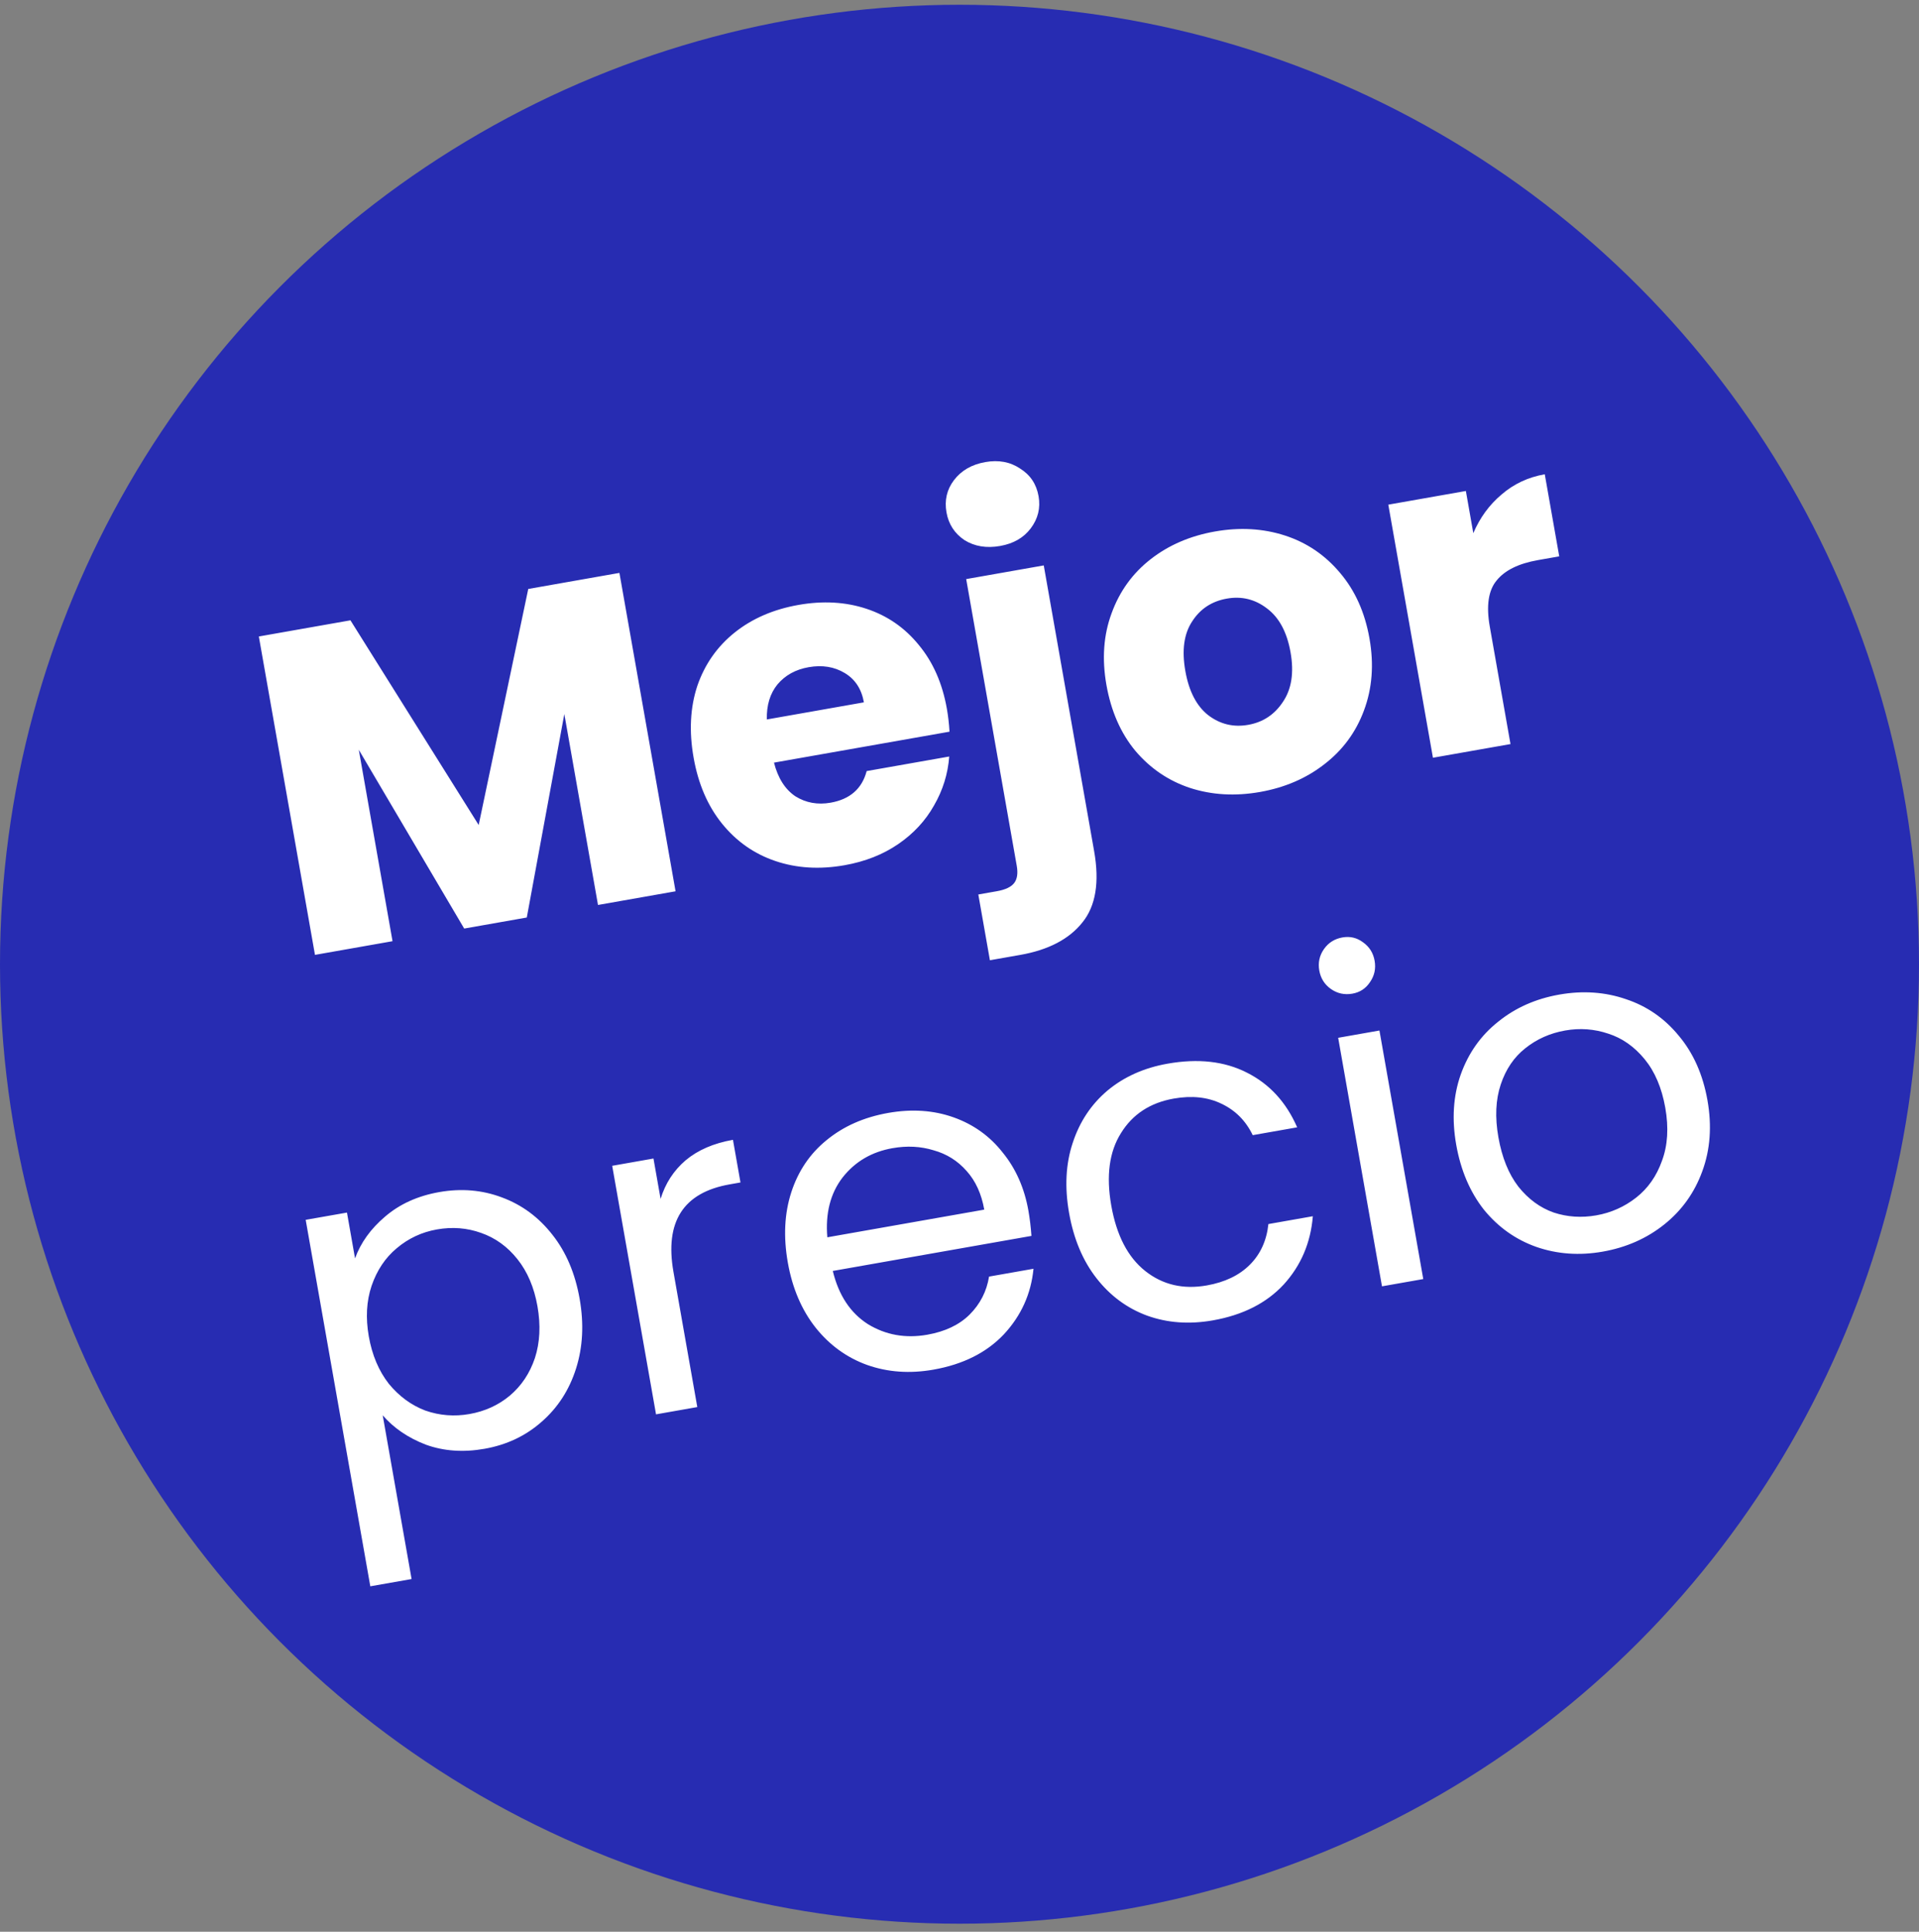
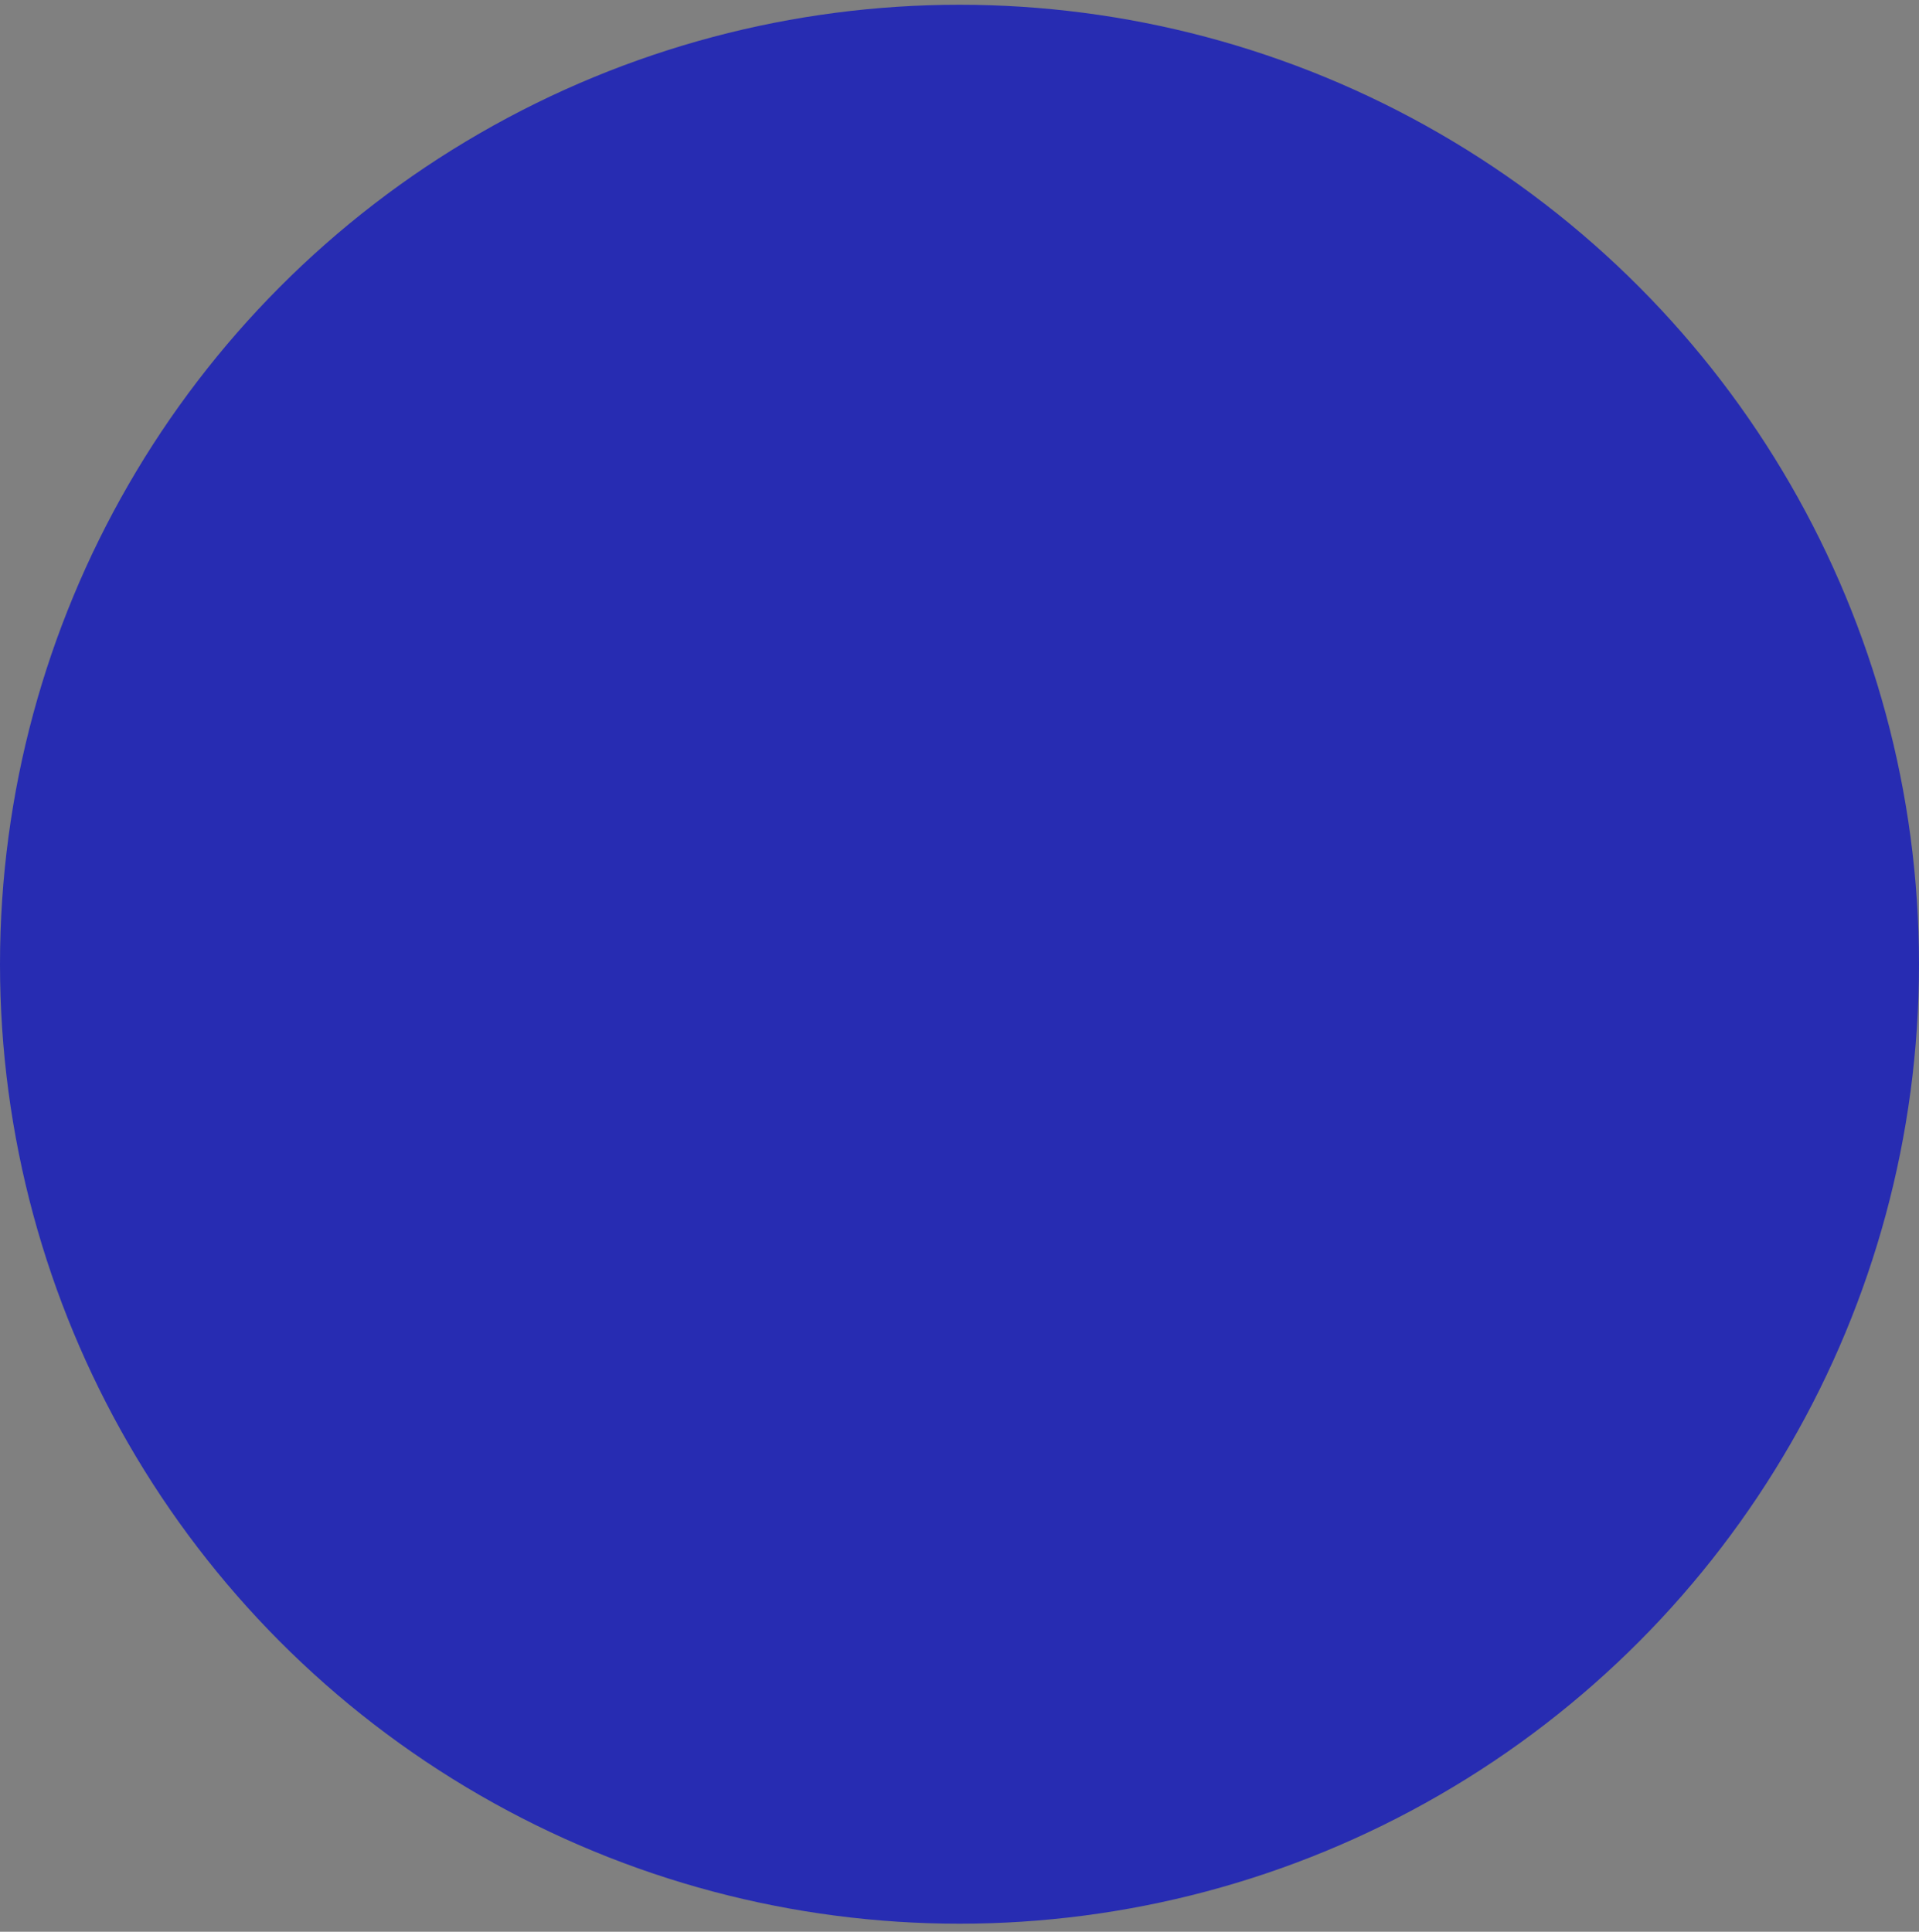
<svg xmlns="http://www.w3.org/2000/svg" width="150" height="151" viewBox="0 0 150 151" fill="none">
  <rect x="0" y="0" width="150" height="151" fill="#808080" stroke="none" />
  <circle cx="75" cy="75.372" r="75" fill="#272CB2" />
-   <path d="M48.417 44.782L52.806 69.67L46.743 70.739L44.111 55.813L41.177 71.72L36.284 72.583L28.045 58.609L30.683 73.571L24.62 74.64L20.232 49.752L27.393 48.489L37.416 64.487L41.291 46.038L48.417 44.782ZM74.013 55.402C74.113 55.97 74.182 56.567 74.219 57.194L60.499 59.613C60.81 60.825 61.367 61.702 62.169 62.243C62.99 62.756 63.91 62.923 64.926 62.744C66.439 62.477 67.378 61.654 67.744 60.273L74.196 59.135C74.094 60.494 73.698 61.77 73.007 62.964C72.339 64.154 71.408 65.159 70.212 65.979C69.016 66.799 67.615 67.351 66.007 67.634C64.069 67.976 62.271 67.867 60.612 67.306C58.954 66.746 57.564 65.772 56.442 64.386C55.32 63 54.578 61.279 54.216 59.222C53.853 57.166 53.95 55.297 54.506 53.615C55.086 51.928 56.06 50.538 57.426 49.444C58.793 48.35 60.458 47.63 62.419 47.284C64.334 46.947 66.106 47.048 67.737 47.59C69.368 48.131 70.728 49.073 71.818 50.416C72.931 51.755 73.663 53.417 74.013 55.402ZM67.527 54.901C67.344 53.861 66.844 53.096 66.026 52.607C65.209 52.117 64.268 51.966 63.205 52.154C62.188 52.333 61.378 52.781 60.773 53.497C60.192 54.208 59.914 55.122 59.941 56.239L67.527 54.901ZM78.174 42.678C77.111 42.866 76.182 42.713 75.388 42.219C74.614 41.698 74.146 40.976 73.983 40.054C73.816 39.109 74.01 38.271 74.563 37.539C75.136 36.781 75.954 36.307 77.018 36.12C78.058 35.936 78.965 36.105 79.739 36.627C80.533 37.12 81.013 37.84 81.18 38.785C81.343 39.707 81.137 40.548 80.564 41.307C80.011 42.038 79.214 42.495 78.174 42.678ZM85.524 66.533C85.954 68.967 85.647 70.824 84.606 72.105C83.569 73.409 81.951 74.254 79.753 74.642L77.377 75.061L76.471 69.92L77.924 69.664C78.586 69.547 79.036 69.334 79.274 69.024C79.512 68.714 79.579 68.263 79.474 67.672L75.523 45.266L81.586 44.197L85.524 66.533ZM98.488 61.907C96.55 62.249 94.728 62.144 93.022 61.592C91.34 61.035 89.914 60.068 88.745 58.69C87.6 57.308 86.846 55.589 86.483 53.532C86.125 51.5 86.259 49.636 86.887 47.942C87.51 46.223 88.528 44.813 89.942 43.711C91.356 42.608 93.033 41.886 94.971 41.545C96.909 41.203 98.731 41.308 100.437 41.86C102.142 42.412 103.582 43.389 104.755 44.791C105.924 46.169 106.688 47.874 107.046 49.907C107.405 51.939 107.26 53.817 106.614 55.539C105.986 57.234 104.954 58.635 103.516 59.741C102.102 60.843 100.426 61.565 98.488 61.907ZM97.563 56.66C98.721 56.456 99.627 55.858 100.28 54.865C100.958 53.868 101.157 52.578 100.877 50.995C100.598 49.411 99.982 48.264 99.028 47.555C98.098 46.842 97.054 46.587 95.896 46.792C94.714 47 93.808 47.598 93.178 48.587C92.544 49.552 92.369 50.838 92.652 52.445C92.931 54.028 93.524 55.179 94.431 55.896C95.361 56.61 96.405 56.864 97.563 56.66ZM115.162 41.676C115.68 40.464 116.416 39.457 117.371 38.655C118.322 37.829 119.448 37.302 120.748 37.073L121.879 43.49L120.213 43.783C118.7 44.05 117.624 44.581 116.984 45.376C116.341 46.148 116.162 47.349 116.45 48.98L118.069 58.162L112.007 59.231L108.518 39.448L114.581 38.379L115.162 41.676ZM27.752 98.364C28.194 97.141 28.977 96.052 30.101 95.099C31.244 94.117 32.654 93.479 34.332 93.183C36.058 92.879 37.691 93.017 39.231 93.599C40.795 94.176 42.112 95.15 43.182 96.521C44.248 97.868 44.957 99.534 45.307 101.52C45.653 103.482 45.559 105.301 45.026 106.979C44.494 108.657 43.593 110.047 42.325 111.148C41.081 112.245 39.596 112.945 37.87 113.249C36.216 113.541 34.686 113.433 33.281 112.925C31.895 112.39 30.773 111.625 29.915 110.631L32.172 123.43L28.945 123.998L23.894 95.352L27.121 94.784L27.752 98.364ZM42.01 102.101C41.751 100.636 41.231 99.412 40.448 98.429C39.666 97.445 38.716 96.76 37.6 96.372C36.507 95.98 35.358 95.89 34.153 96.102C32.971 96.311 31.924 96.8 31.012 97.57C30.119 98.312 29.463 99.293 29.045 100.512C28.645 101.704 28.573 103.02 28.827 104.462C29.086 105.928 29.608 107.164 30.395 108.17C31.201 109.149 32.153 109.846 33.25 110.262C34.366 110.65 35.515 110.74 36.697 110.532C37.902 110.319 38.951 109.842 39.844 109.1C40.756 108.329 41.412 107.349 41.811 106.157C42.206 104.942 42.272 103.59 42.01 102.101ZM51.636 93.714C52.007 92.503 52.658 91.499 53.59 90.701C54.545 89.899 55.779 89.365 57.292 89.098L57.88 92.43L57.029 92.581C53.412 93.218 51.95 95.499 52.642 99.422L54.505 109.987L51.279 110.556L47.853 91.128L51.079 90.559L51.636 93.714ZM80.387 94.64C80.495 95.254 80.574 95.91 80.624 96.608L65.096 99.347C65.552 101.24 66.466 102.626 67.84 103.505C69.233 104.356 70.78 104.632 72.482 104.332C73.876 104.086 74.978 103.562 75.787 102.762C76.616 101.933 77.124 100.942 77.31 99.788L80.784 99.176C80.594 101.134 79.823 102.842 78.471 104.299C77.115 105.732 75.279 106.653 72.963 107.062C71.119 107.387 69.392 107.265 67.781 106.696C66.193 106.123 64.852 105.153 63.758 103.786C62.66 102.396 61.934 100.696 61.58 98.687C61.226 96.678 61.317 94.846 61.854 93.192C62.391 91.538 63.309 90.181 64.609 89.124C65.929 88.038 67.534 87.329 69.425 86.995C71.268 86.67 72.97 86.784 74.53 87.338C76.09 87.891 77.373 88.811 78.379 90.095C79.405 91.352 80.074 92.867 80.387 94.64ZM76.935 94.554C76.719 93.325 76.261 92.321 75.564 91.542C74.862 90.74 73.998 90.198 72.974 89.915C71.969 89.605 70.899 89.55 69.764 89.75C68.133 90.038 66.831 90.803 65.856 92.048C64.905 93.288 64.509 94.844 64.669 96.717L76.935 94.554ZM83.565 94.81C83.211 92.801 83.304 90.982 83.845 89.351C84.382 87.697 85.287 86.331 86.559 85.253C87.855 84.172 89.424 83.469 91.268 83.144C93.655 82.723 95.719 82.956 97.46 83.843C99.224 84.726 100.535 86.152 101.394 88.121L97.92 88.733C97.38 87.61 96.566 86.791 95.476 86.276C94.41 85.758 93.168 85.623 91.749 85.873C89.906 86.198 88.529 87.099 87.62 88.576C86.706 90.028 86.454 91.913 86.862 94.229C87.275 96.569 88.161 98.277 89.52 99.353C90.88 100.43 92.481 100.805 94.325 100.48C95.743 100.23 96.866 99.691 97.695 98.862C98.524 98.034 99.007 96.974 99.145 95.682L102.619 95.07C102.449 97.147 101.691 98.925 100.343 100.406C98.992 101.863 97.146 102.797 94.806 103.21C92.963 103.535 91.247 103.411 89.659 102.838C88.096 102.261 86.778 101.287 85.708 99.916C84.638 98.545 83.923 96.843 83.565 94.81ZM105.709 77.673C105.094 77.781 104.537 77.66 104.036 77.31C103.536 76.959 103.231 76.477 103.123 75.862C103.015 75.248 103.136 74.69 103.486 74.19C103.836 73.689 104.319 73.385 104.933 73.277C105.524 73.172 106.058 73.298 106.535 73.652C107.035 74.003 107.34 74.485 107.448 75.1C107.557 75.714 107.435 76.272 107.085 76.772C106.758 77.268 106.299 77.569 105.709 77.673ZM107.825 80.553L111.251 99.981L108.024 100.55L104.599 81.122L107.825 80.553ZM125.279 97.837C123.459 98.158 121.731 98.036 120.096 97.471C118.485 96.902 117.121 95.937 116.003 94.574C114.905 93.184 114.179 91.484 113.825 89.475C113.475 87.489 113.592 85.665 114.176 84.003C114.779 82.312 115.755 80.934 117.102 79.868C118.445 78.778 120.039 78.07 121.882 77.745C123.726 77.42 125.465 77.54 127.1 78.105C128.731 78.646 130.105 79.598 131.222 80.96C132.364 82.319 133.111 84.003 133.466 86.012C133.82 88.021 133.683 89.872 133.056 91.567C132.448 93.234 131.461 94.614 130.094 95.708C128.727 96.802 127.122 97.512 125.279 97.837ZM124.779 95.001C125.937 94.796 126.976 94.333 127.897 93.61C128.817 92.887 129.489 91.928 129.911 90.733C130.358 89.533 130.444 88.153 130.169 86.593C129.893 85.033 129.353 83.764 128.547 82.785C127.74 81.806 126.795 81.144 125.711 80.799C124.622 80.43 123.499 80.348 122.341 80.552C121.159 80.761 120.12 81.224 119.223 81.943C118.345 82.634 117.707 83.575 117.308 84.766C116.909 85.958 116.847 87.334 117.122 88.893C117.401 90.477 117.92 91.762 118.679 92.75C119.462 93.733 120.385 94.41 121.45 94.783C122.511 95.132 123.62 95.205 124.779 95.001Z" fill="white" />
</svg>